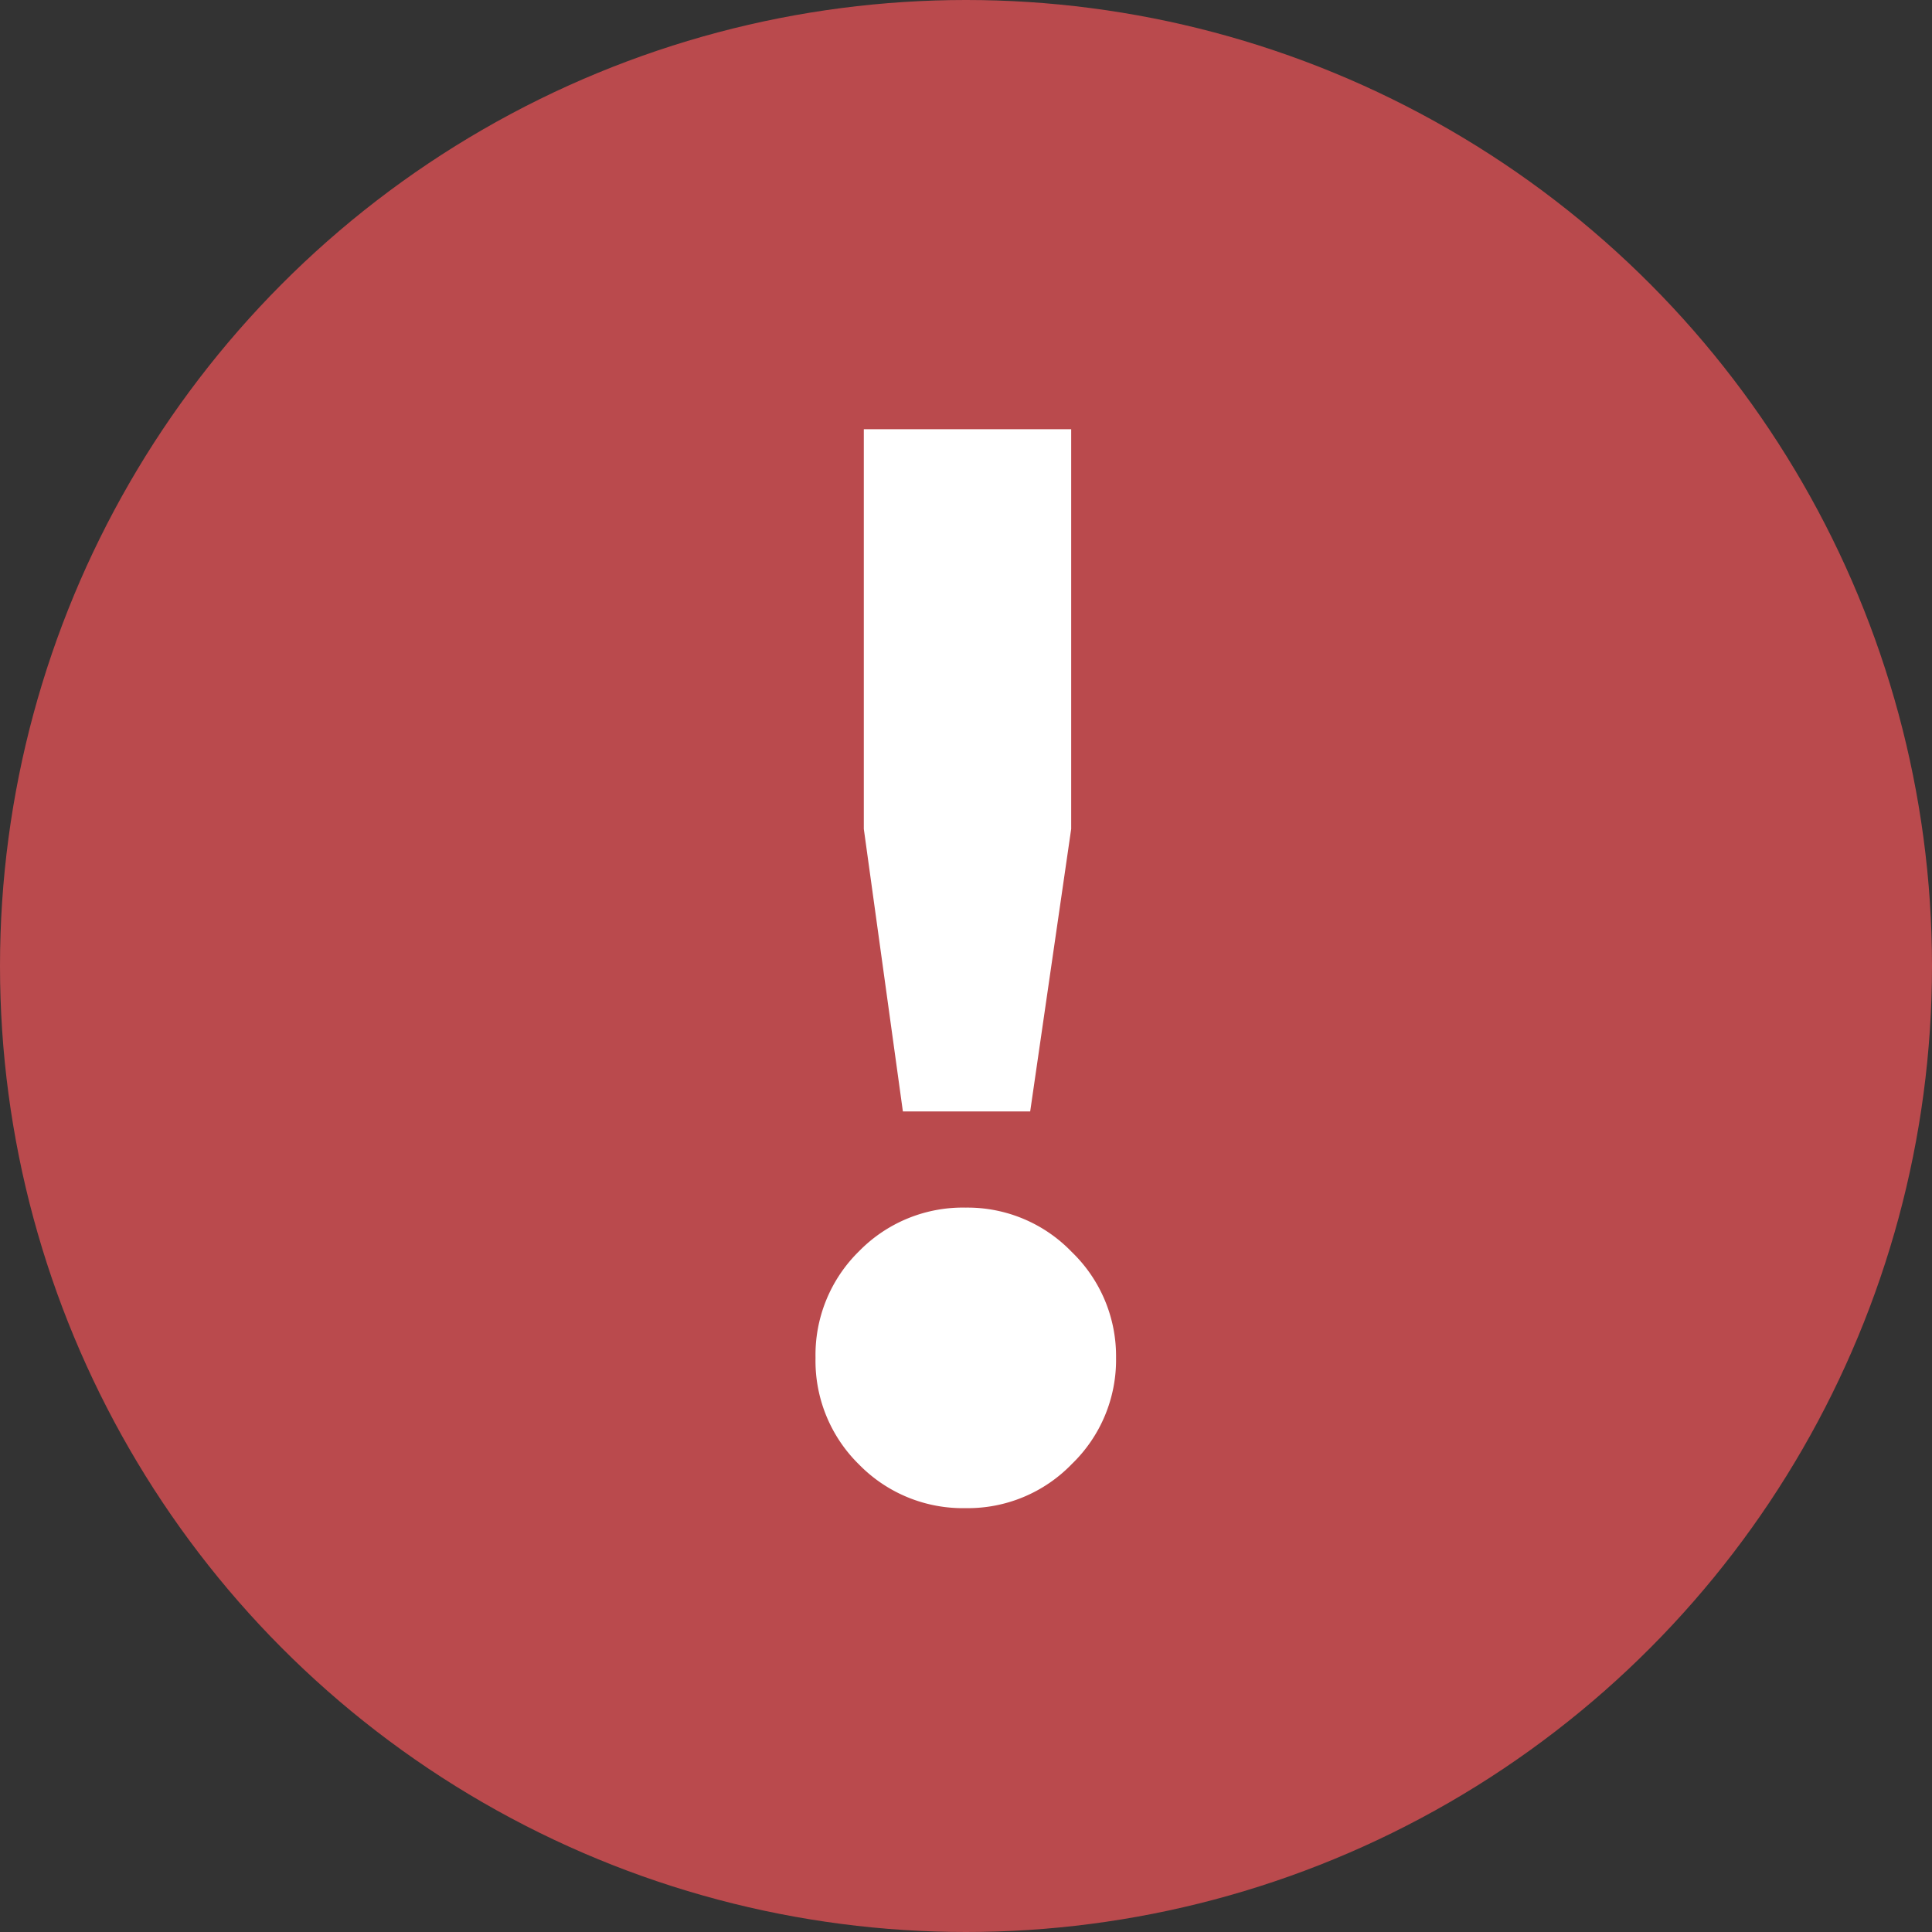
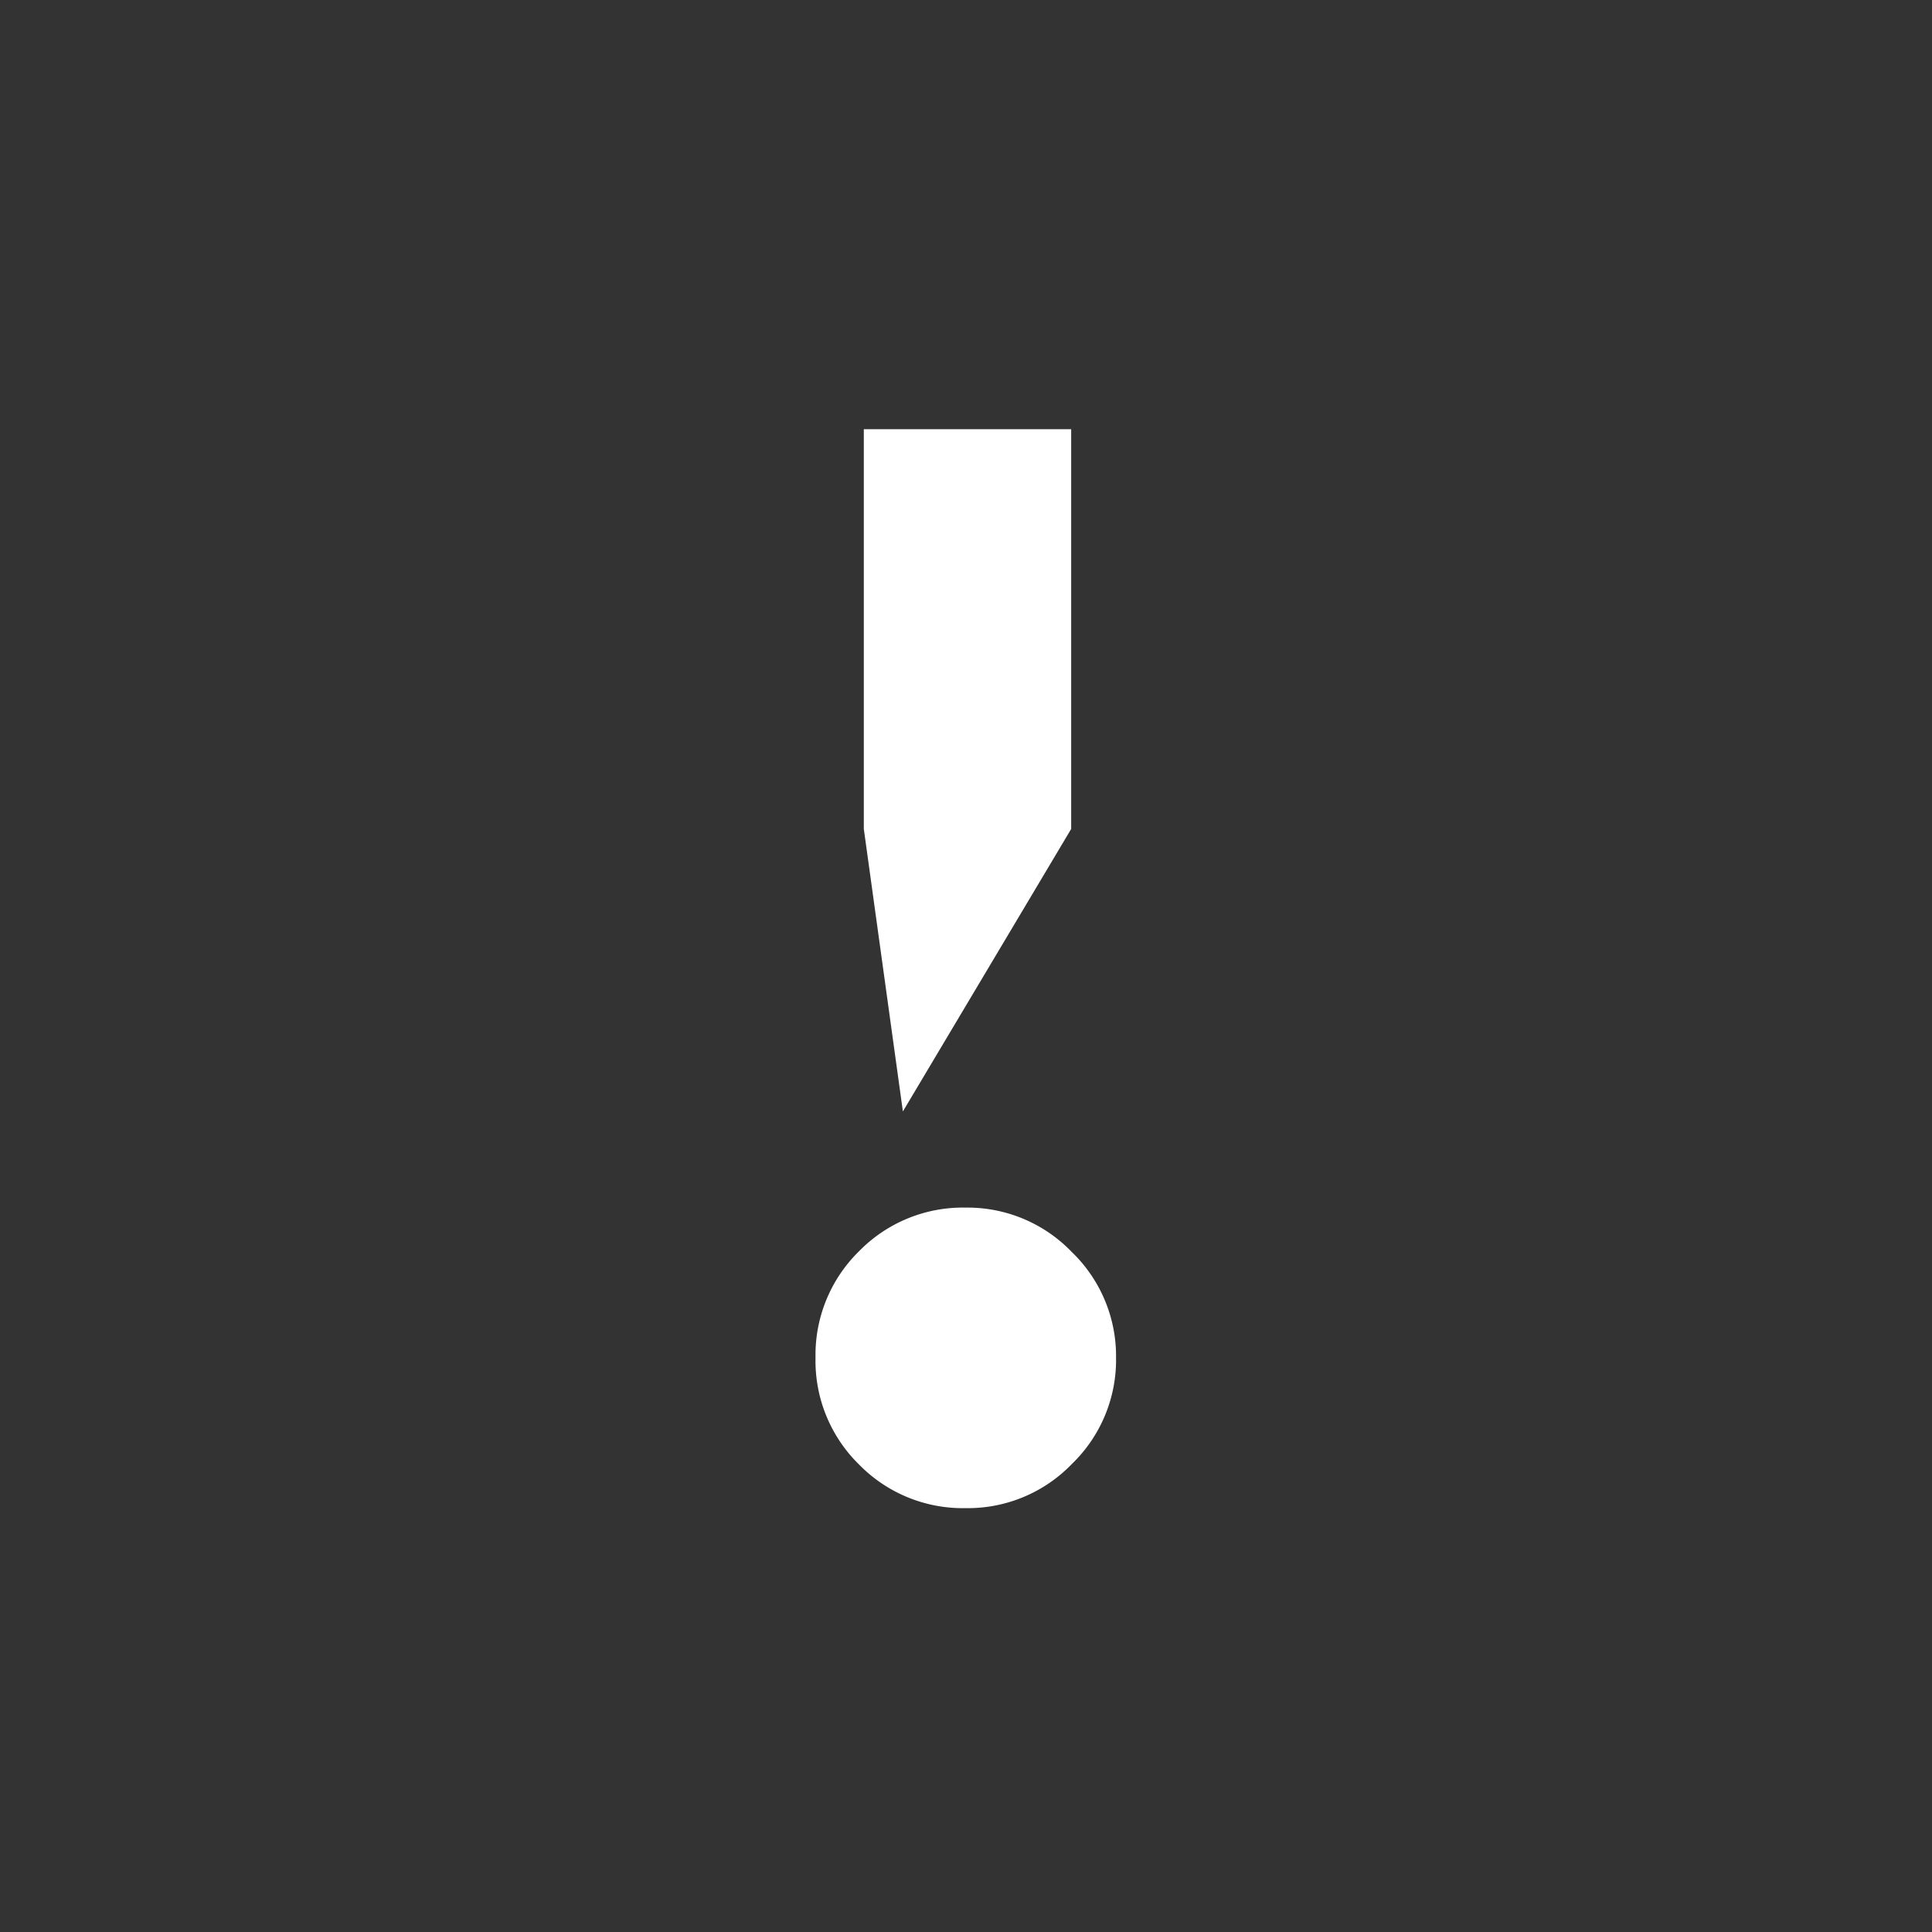
<svg xmlns="http://www.w3.org/2000/svg" width="18" height="18" viewBox="0 0 18 18">
  <rect x="0" y="0" width="18" height="18" fill="#333333" stroke="none" />
  <g id="Group_2726" data-name="Group 2726" transform="translate(-231 -189)">
-     <circle id="Ellipse_638" data-name="Ellipse 638" cx="9" cy="9" r="9" transform="translate(231 189)" fill="#ba4a4d" />
-     <path id="Path_6567" data-name="Path 6567" d="M1.414-3.584,1.05-6.216V-9.94H2.982v3.724L2.6-3.584ZM2,.112a1.352,1.352,0,0,1-.994-.406A1.352,1.352,0,0,1,.6-1.288a1.352,1.352,0,0,1,.406-.994A1.352,1.352,0,0,1,2-2.688a1.347,1.347,0,0,1,.987.413,1.347,1.347,0,0,1,.413.987A1.347,1.347,0,0,1,2.989-.3,1.347,1.347,0,0,1,2,.112Z" transform="translate(237.998 202.939)" fill="#fff" />
+     <path id="Path_6567" data-name="Path 6567" d="M1.414-3.584,1.05-6.216V-9.94H2.982v3.724ZM2,.112a1.352,1.352,0,0,1-.994-.406A1.352,1.352,0,0,1,.6-1.288a1.352,1.352,0,0,1,.406-.994A1.352,1.352,0,0,1,2-2.688a1.347,1.347,0,0,1,.987.413,1.347,1.347,0,0,1,.413.987A1.347,1.347,0,0,1,2.989-.3,1.347,1.347,0,0,1,2,.112Z" transform="translate(237.998 202.939)" fill="#fff" />
  </g>
</svg>